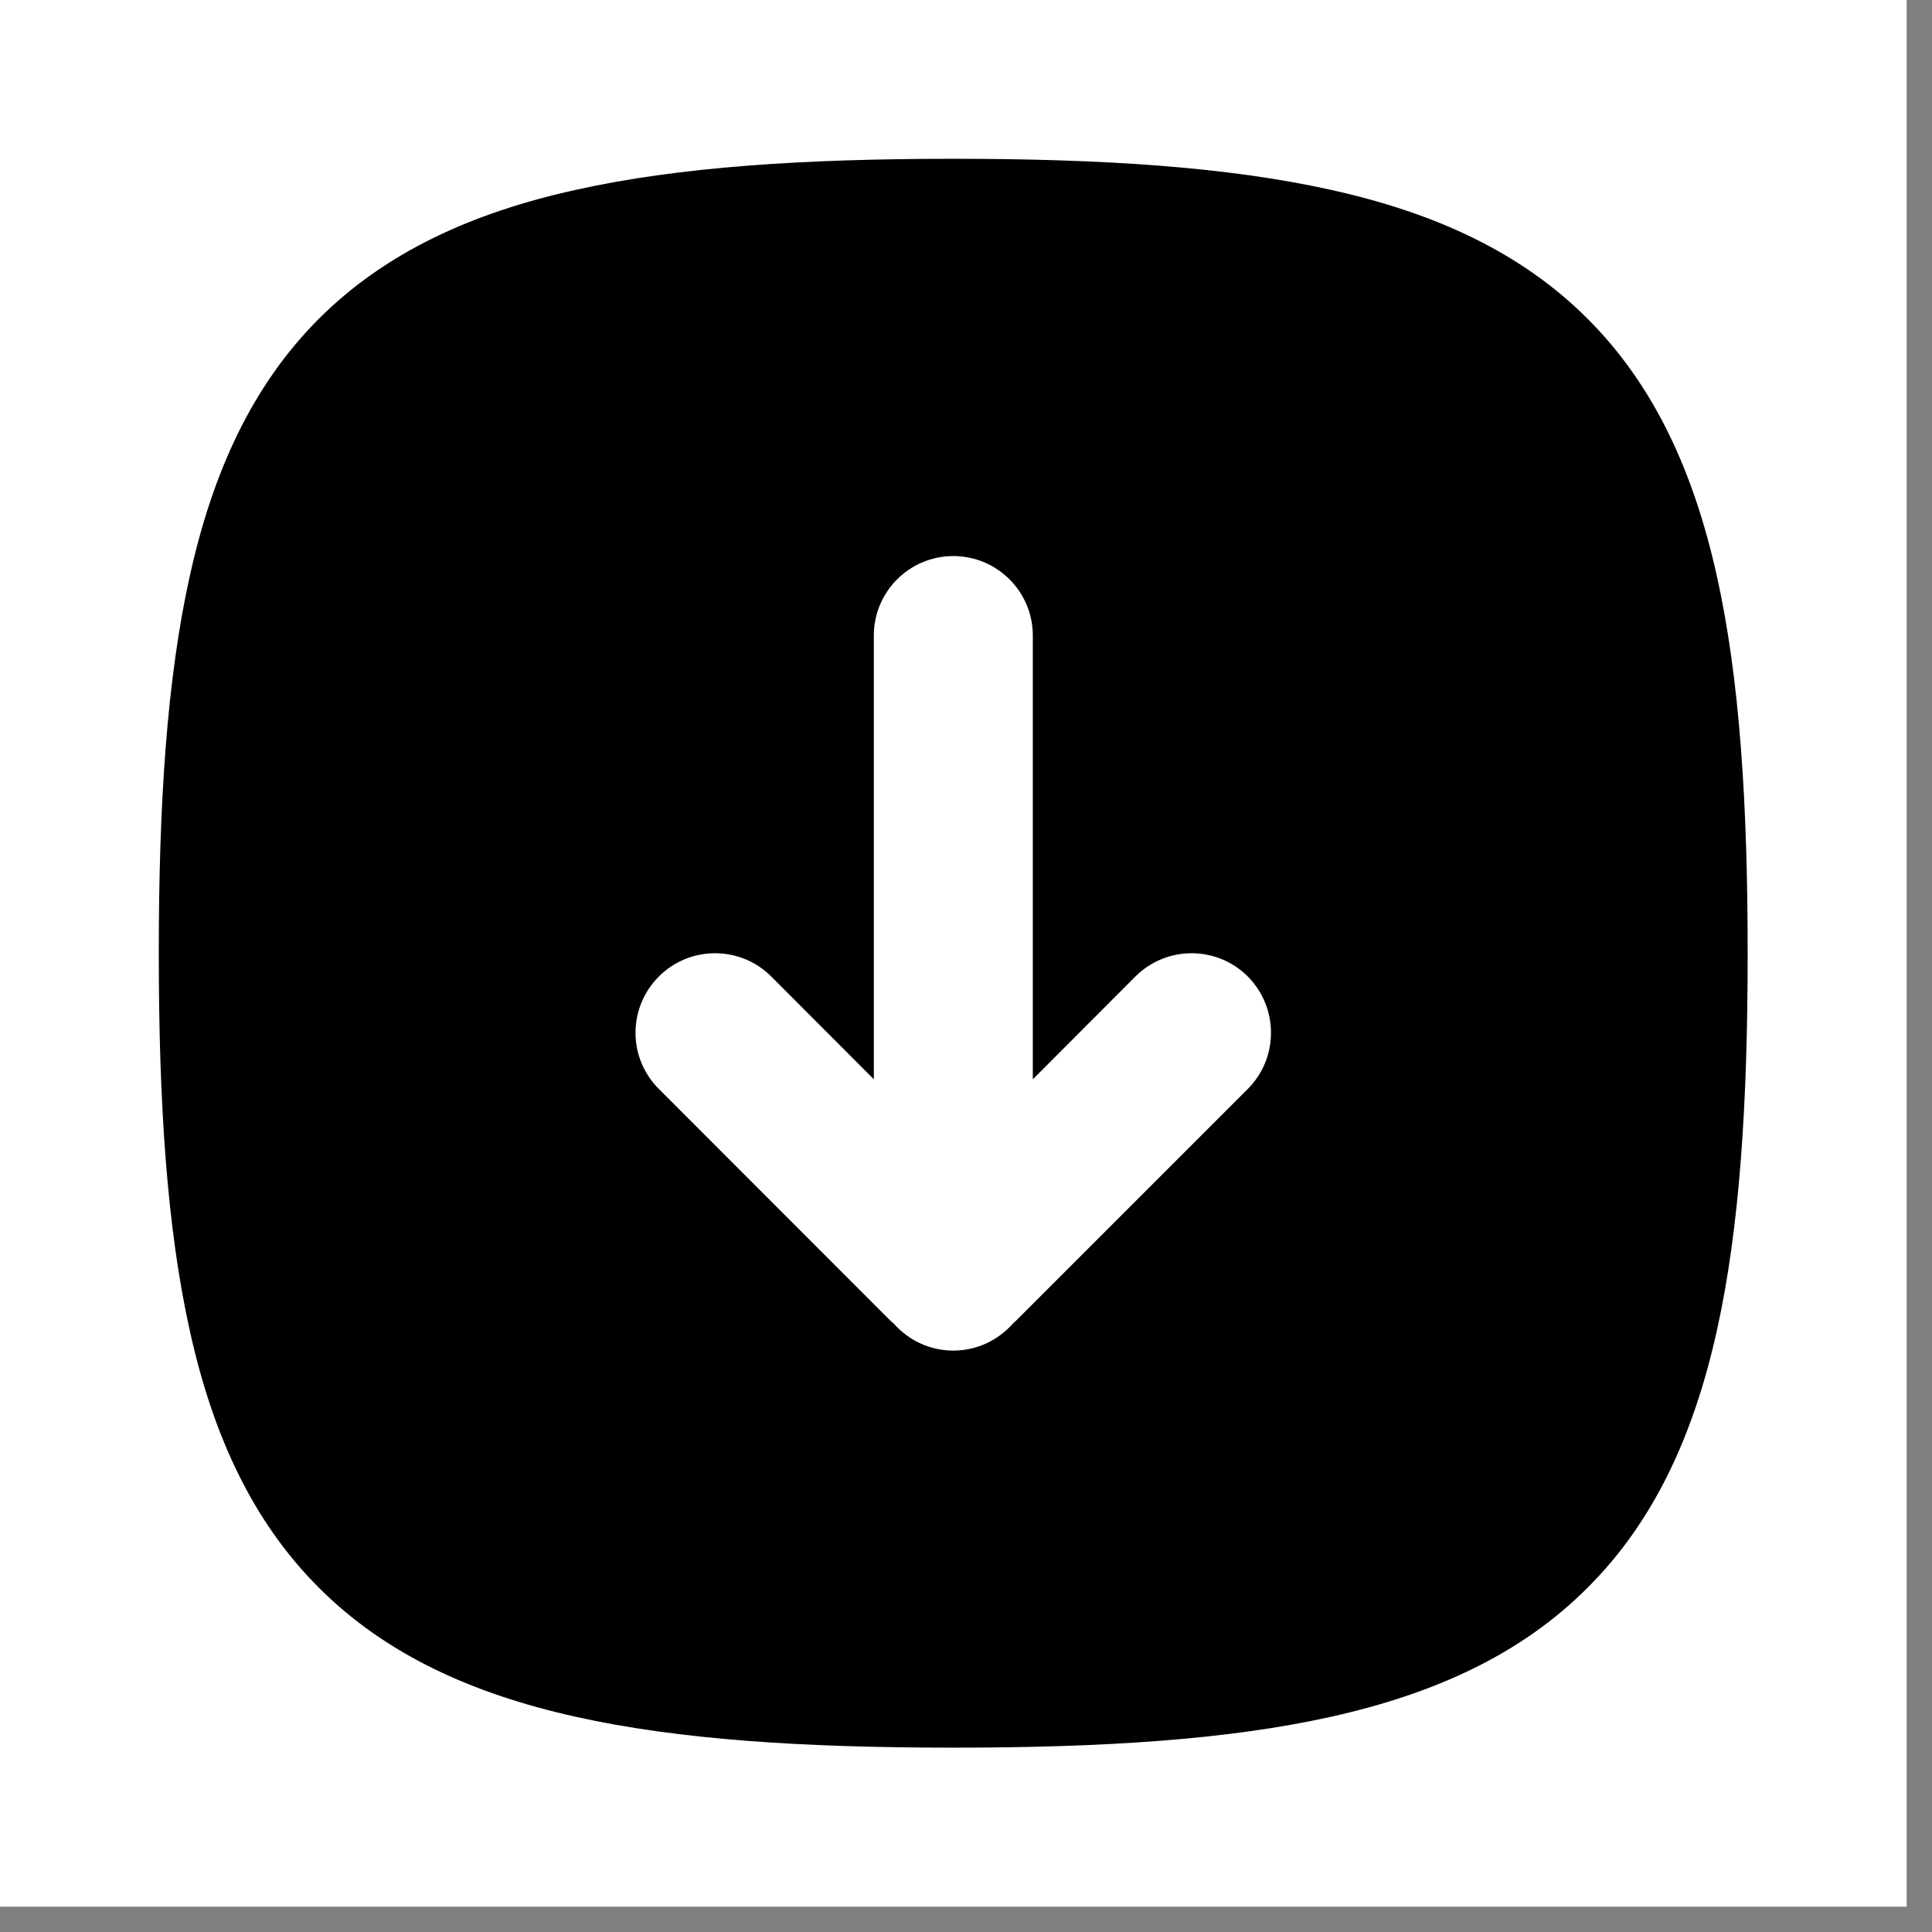
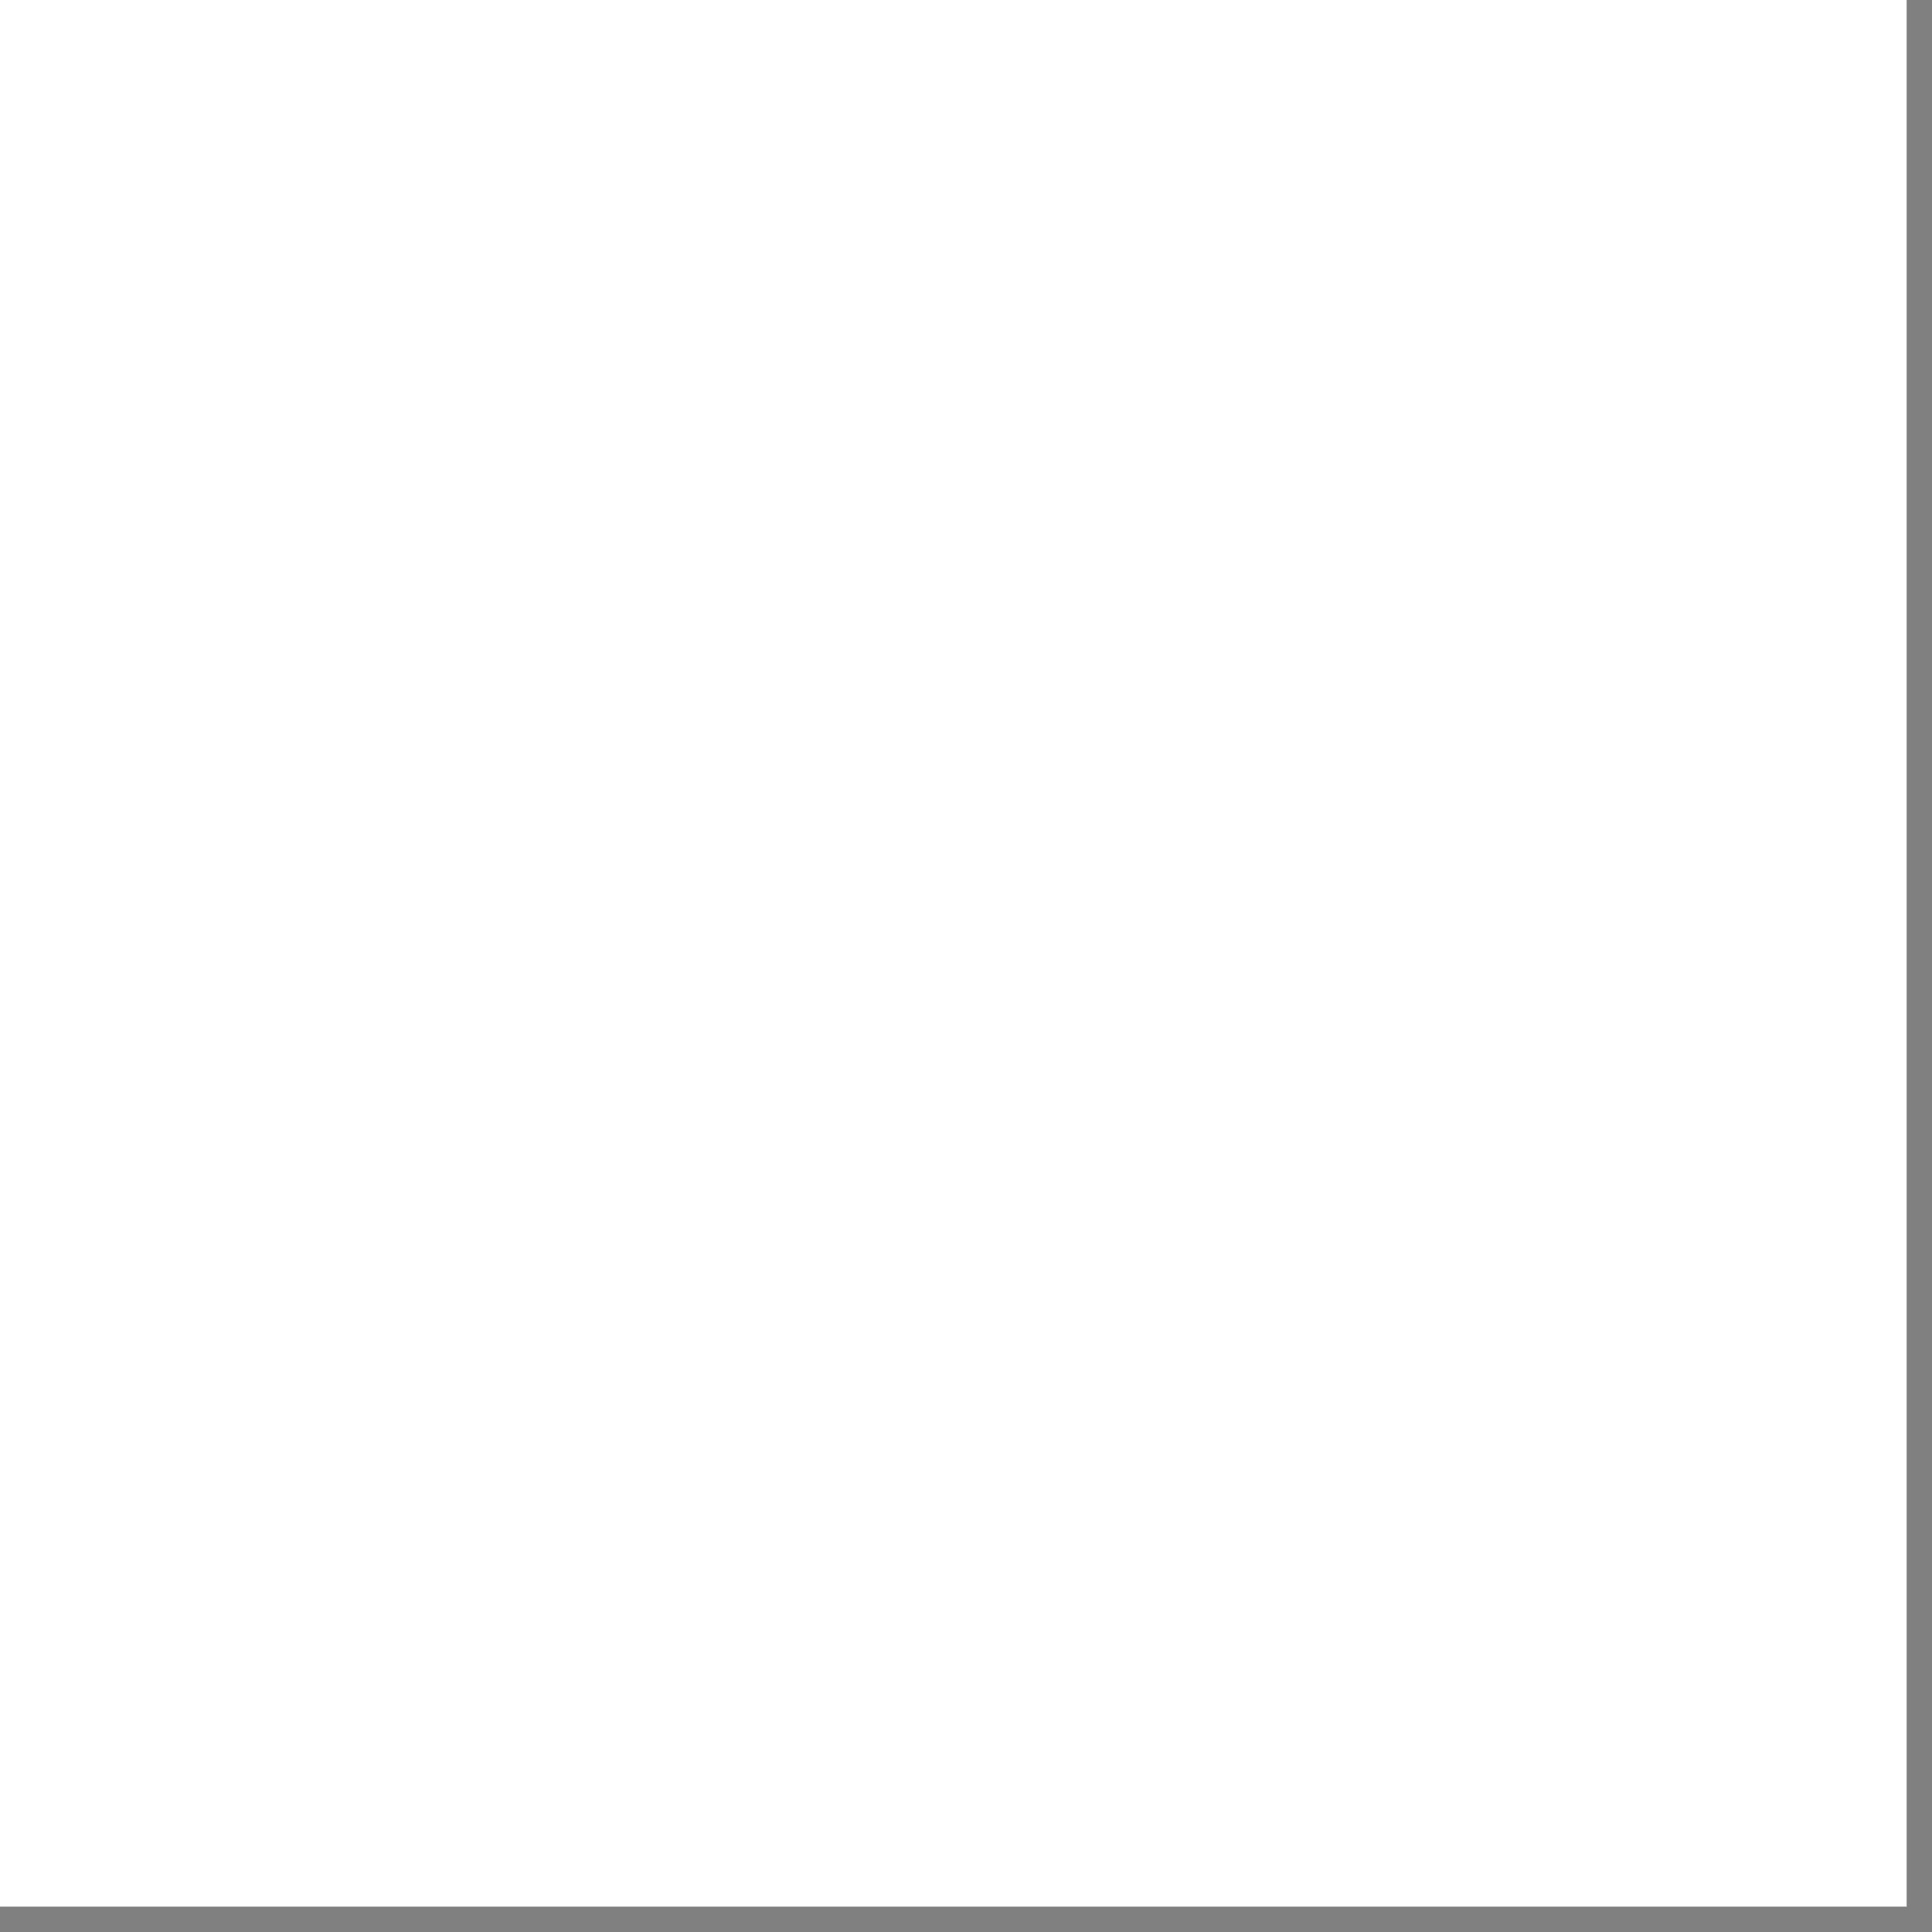
<svg xmlns="http://www.w3.org/2000/svg" width="50" zoomAndPan="magnify" viewBox="0 0 37.5 37.5" height="50" preserveAspectRatio="xMidYMid meet" version="1.2">
  <rect x="0" y="0" width="37.5" height="37.5" fill="#808080" stroke="none" />
  <defs>
    <clipPath id="14433d6966">
-       <path d="M 0 0 L 37.008 0 L 37.008 37.008 L 0 37.008 Z M 0 0 " />
+       <path d="M 0 0 L 37.008 0 L 37.008 37.008 L 0 37.008 M 0 0 " />
    </clipPath>
  </defs>
  <g id="670a98cda8">
    <g clip-rule="nonzero" clip-path="url(#14433d6966)">
      <path style=" stroke:none;fill-rule:nonzero;fill:#ffffff;fill-opacity:1;" d="M 0 0 L 37.008 0 L 37.008 37.008 L 0 37.008 Z M 0 0 " />
    </g>
-     <path style=" stroke:none;fill-rule:evenodd;fill:#000000;fill-opacity:1;" d="M 11.18 3.684 C 13.184 3.238 15.609 3.082 18.504 3.082 C 21.395 3.082 23.824 3.238 25.828 3.684 C 27.848 4.129 29.527 4.898 30.816 6.188 C 32.109 7.48 32.875 9.16 33.324 11.18 C 33.77 13.184 33.922 15.609 33.922 18.504 C 33.922 21.395 33.77 23.824 33.324 25.828 C 32.875 27.848 32.109 29.527 30.816 30.816 C 29.527 32.109 27.848 32.875 25.828 33.324 C 23.824 33.77 21.395 33.922 18.504 33.922 C 15.609 33.922 13.184 33.77 11.18 33.324 C 9.16 32.875 7.48 32.109 6.188 30.816 C 4.898 29.527 4.129 27.848 3.684 25.828 C 3.238 23.824 3.082 21.395 3.082 18.504 C 3.082 15.609 3.238 13.184 3.684 11.18 C 4.129 9.16 4.898 7.48 6.188 6.188 C 7.48 4.898 9.16 4.129 11.18 3.684 Z M 20.047 12.336 C 20.047 11.484 19.355 10.793 18.504 10.793 C 17.652 10.793 16.961 11.484 16.961 12.336 L 16.961 20.949 L 14.969 18.953 C 14.367 18.352 13.391 18.352 12.789 18.953 C 12.184 19.559 12.184 20.535 12.789 21.137 L 17.277 25.629 C 17.301 25.648 17.324 25.672 17.352 25.695 C 17.633 26.012 18.043 26.215 18.504 26.215 C 18.961 26.215 19.375 26.012 19.656 25.695 C 19.68 25.672 19.703 25.648 19.727 25.629 L 24.219 21.137 C 24.82 20.535 24.82 19.559 24.219 18.953 C 23.617 18.352 22.641 18.352 22.039 18.953 L 20.047 20.949 Z M 20.047 12.336 " />
  </g>
</svg>